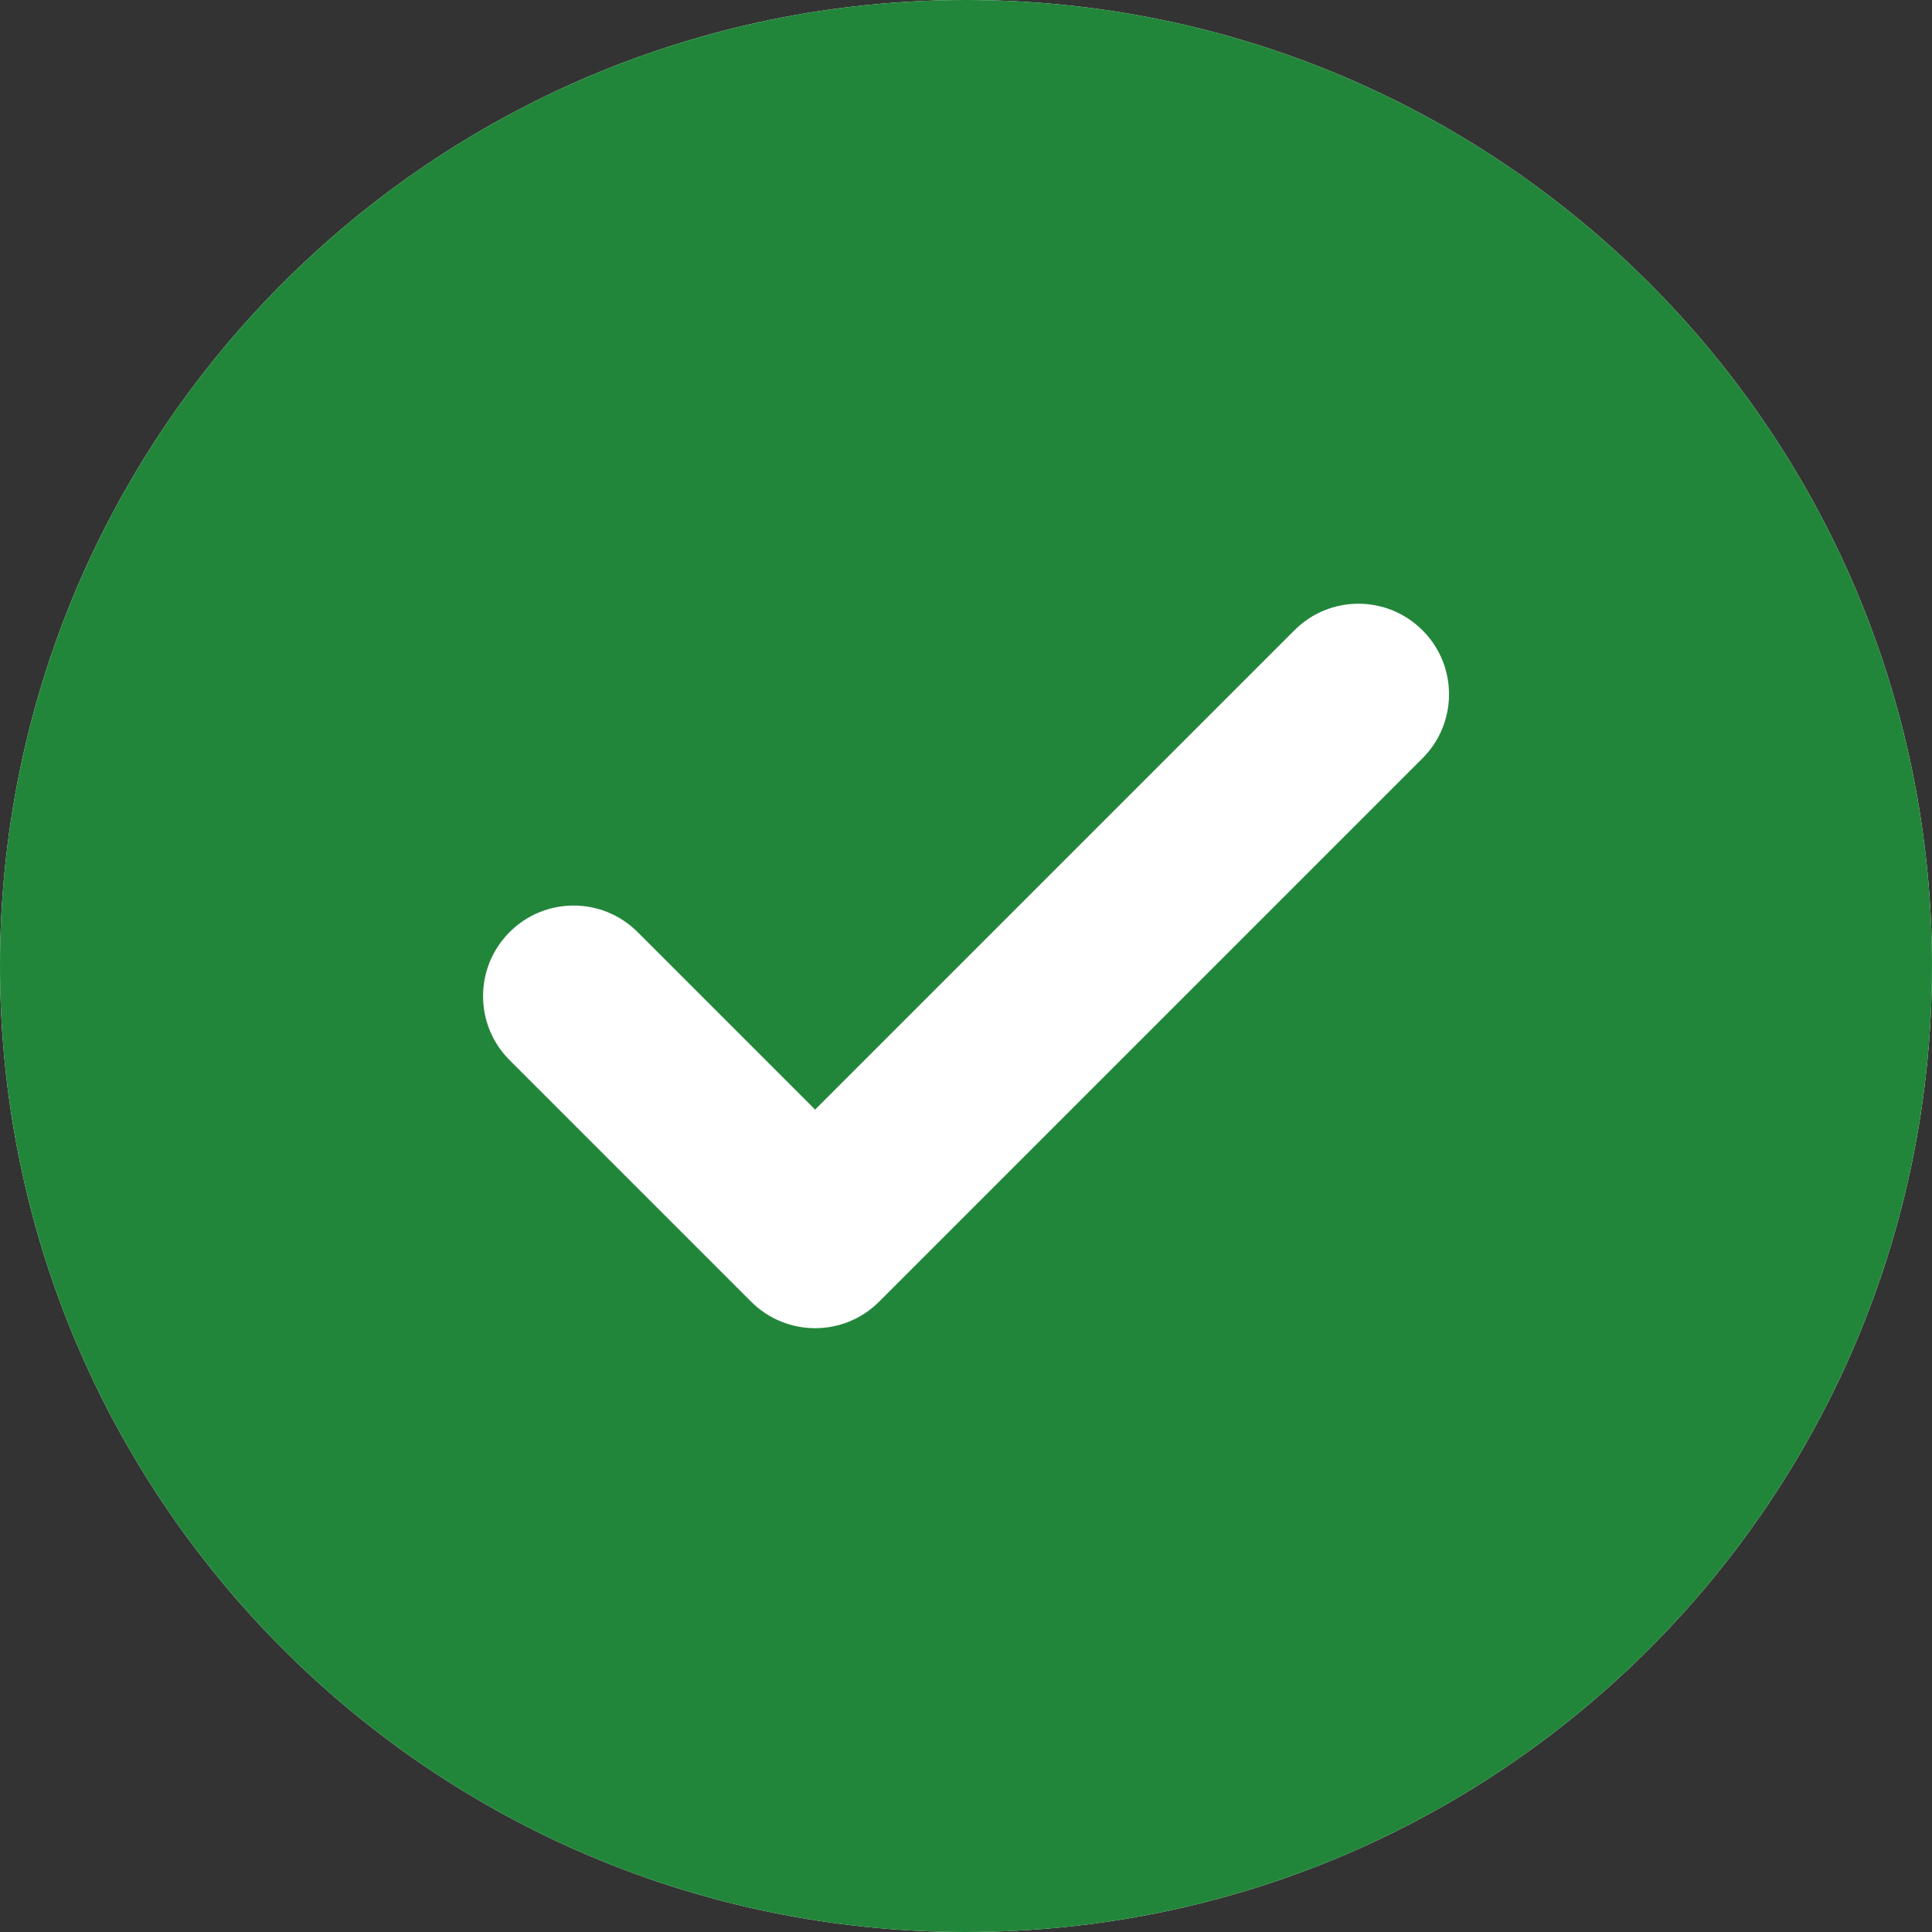
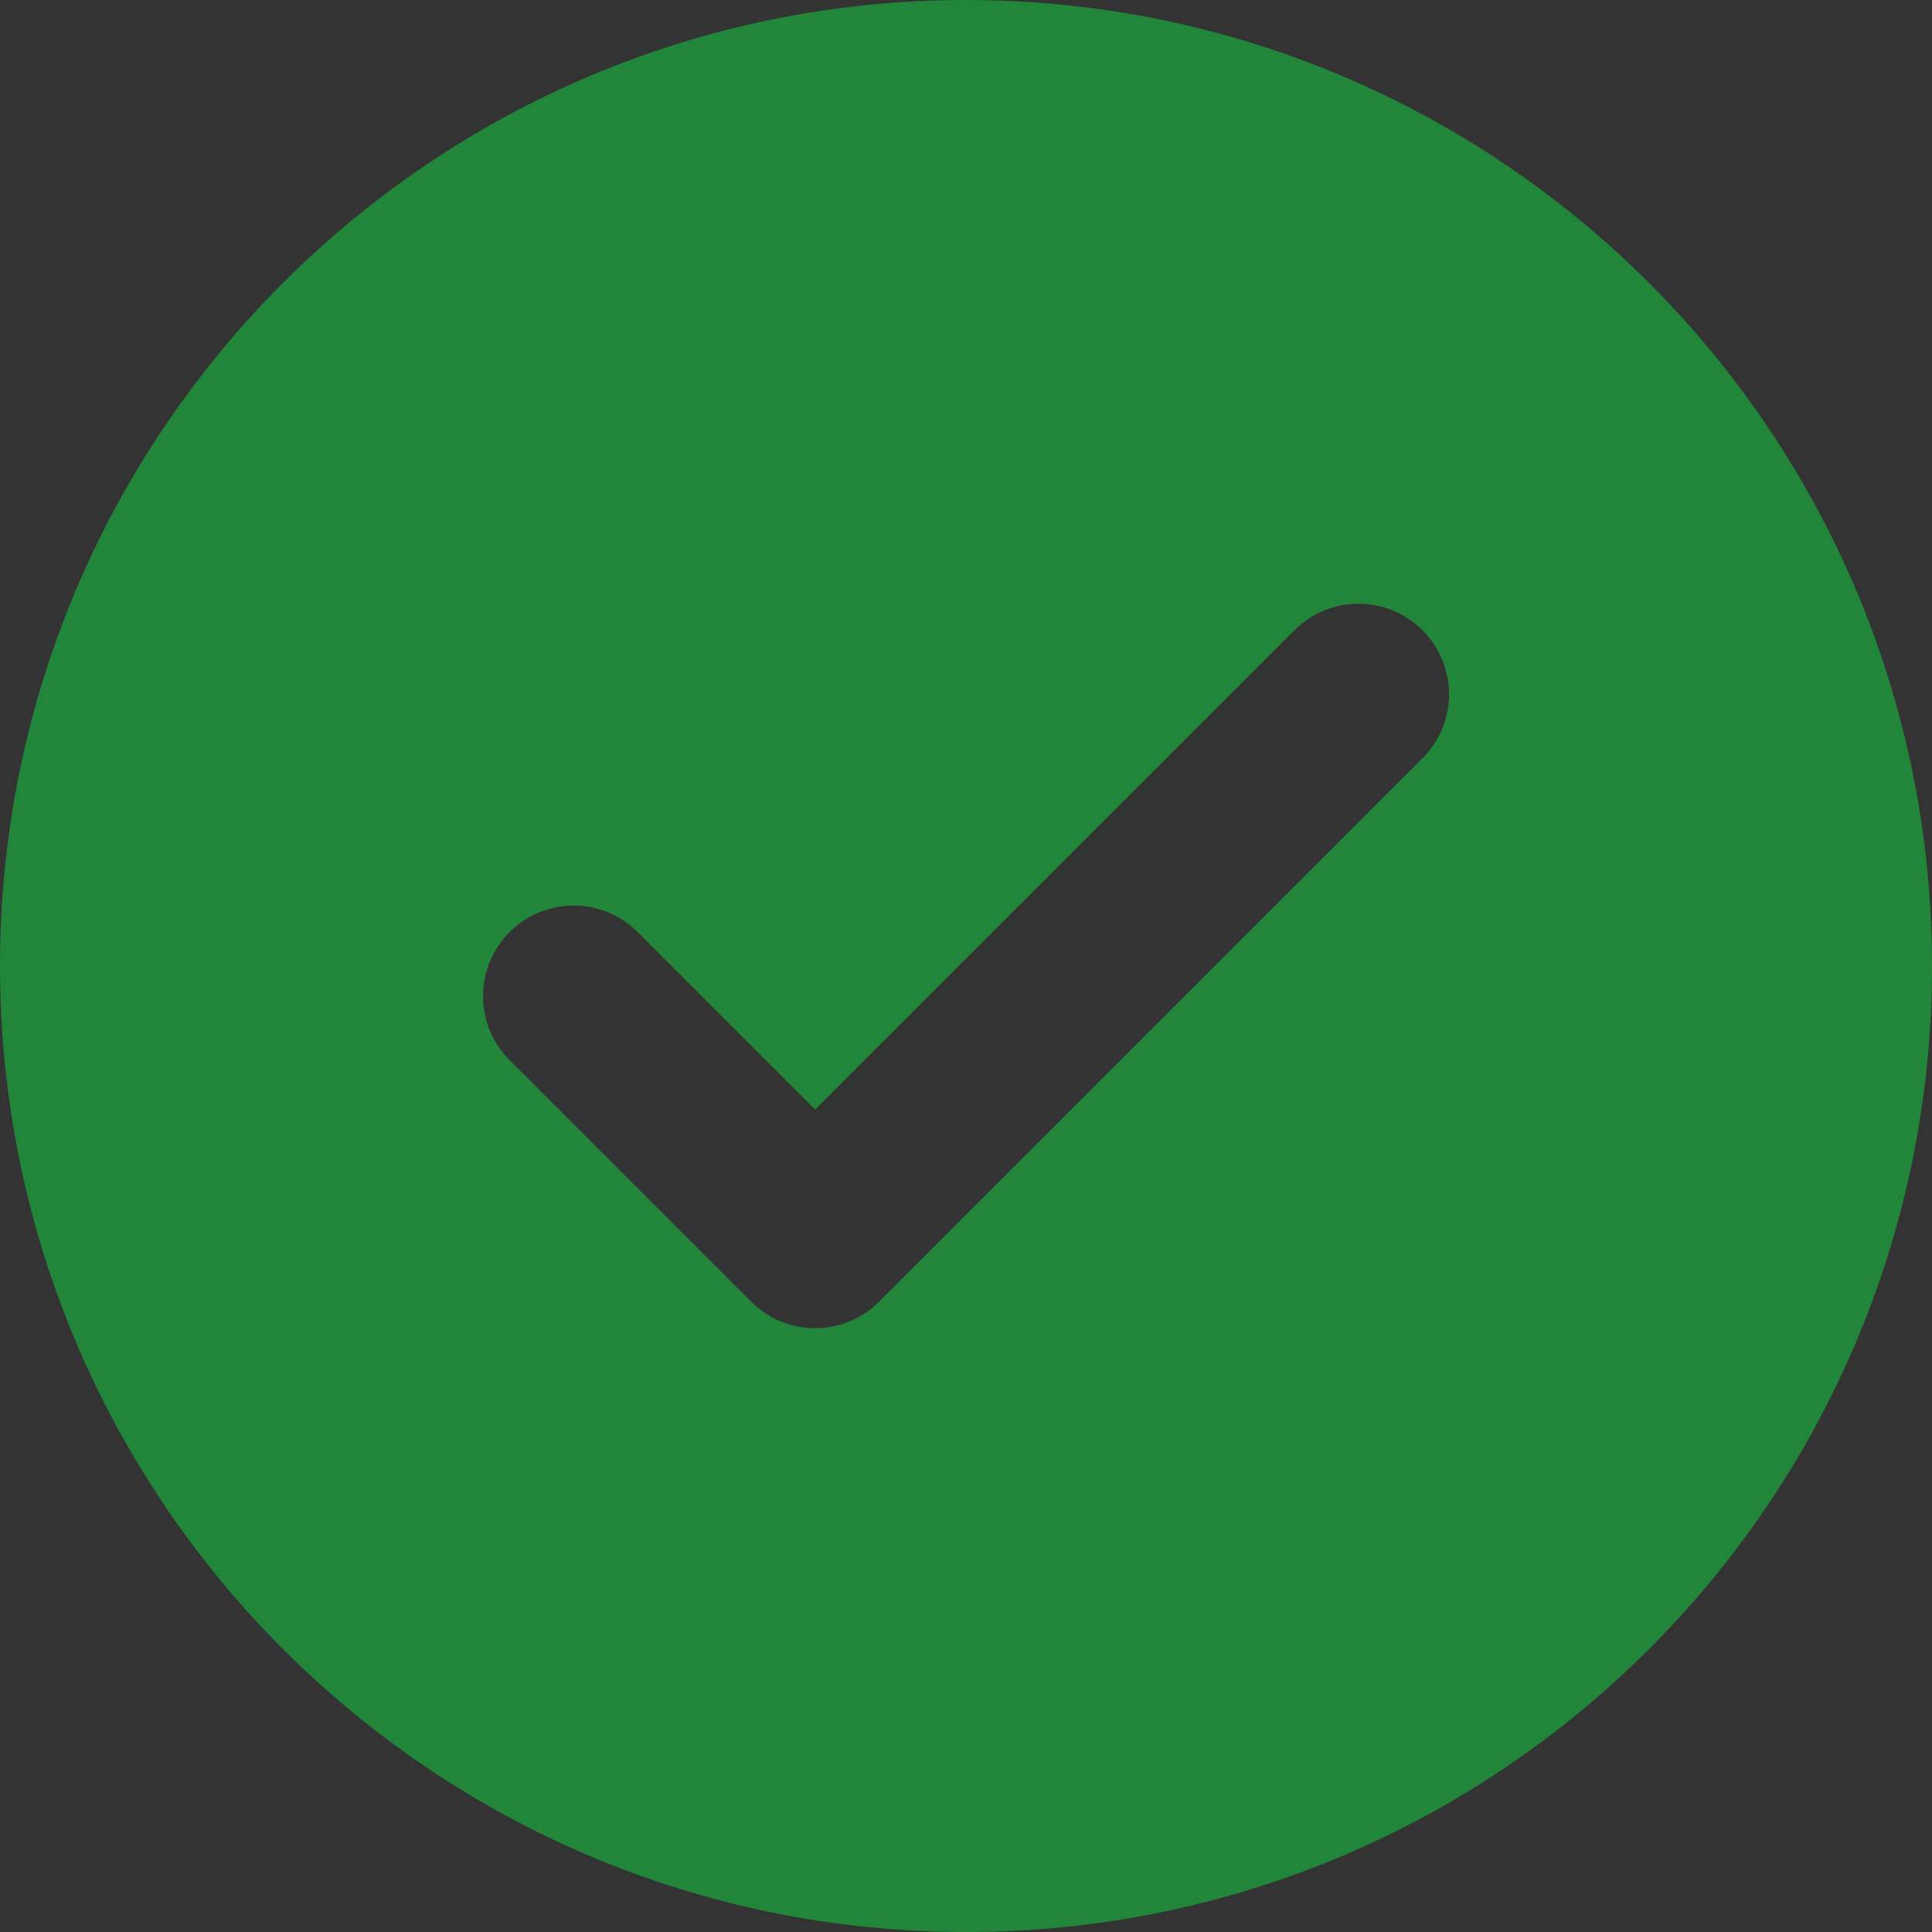
<svg xmlns="http://www.w3.org/2000/svg" fill="none" height="22" viewBox="0 0 22 22" width="22">
  <rect x="0" y="0" width="22" height="22" fill="#333333" stroke="none" />
-   <path d="m0 11c0-6.075 4.925-11 11-11 6.075 0 11 4.925 11 11 0 6.075-4.925 11-11 11-6.075 0-11-4.925-11-11z" fill="#fff" />
  <path clip-rule="evenodd" d="m11 22c6.075 0 11-4.925 11-11 0-6.075-4.925-11-11-11-6.075 0-11 4.925-11 11 0 6.075 4.925 11 11 11zm5.198-13.365c.403-.403.403-1.056 0-1.458-.403-.403-1.056-.403-1.458 0l-5.458 5.458-2.021-2.021c-.403-.403-1.056-.403-1.458 0-.403.403-.403 1.056 0 1.458l2.75 2.75c.403.403 1.056.403 1.458 0z" fill="#22863a" fill-rule="evenodd" />
</svg>